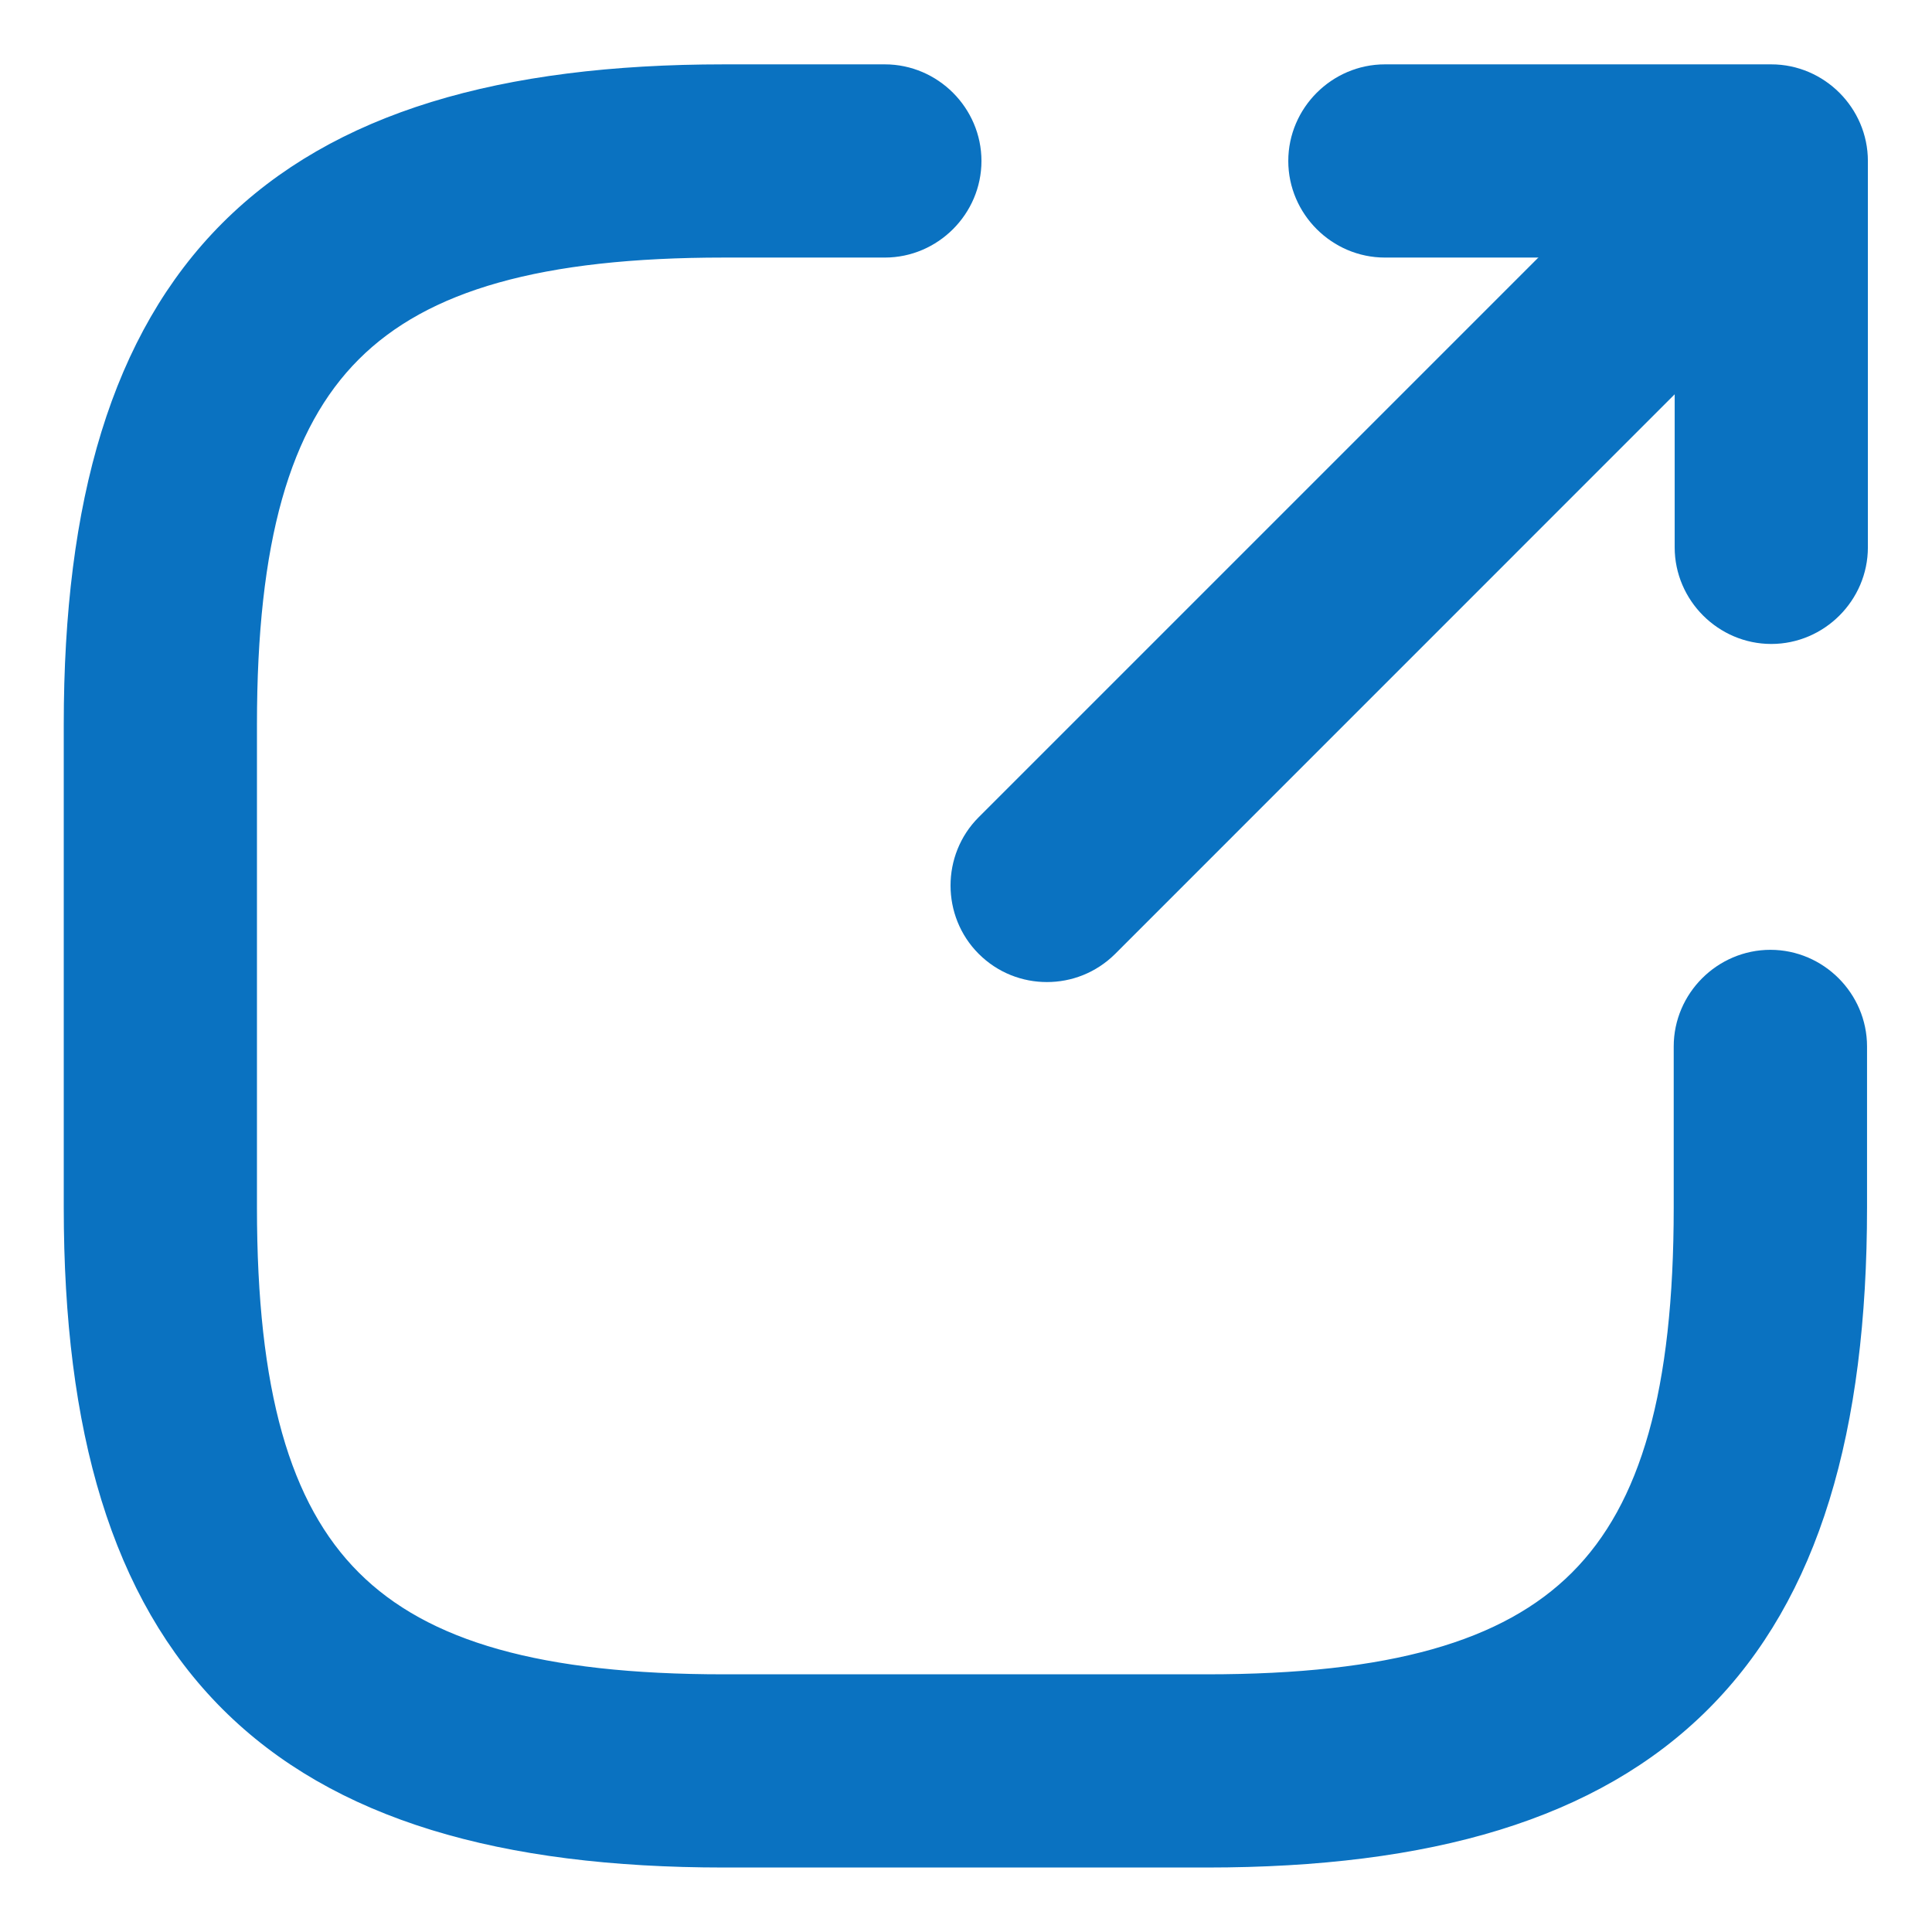
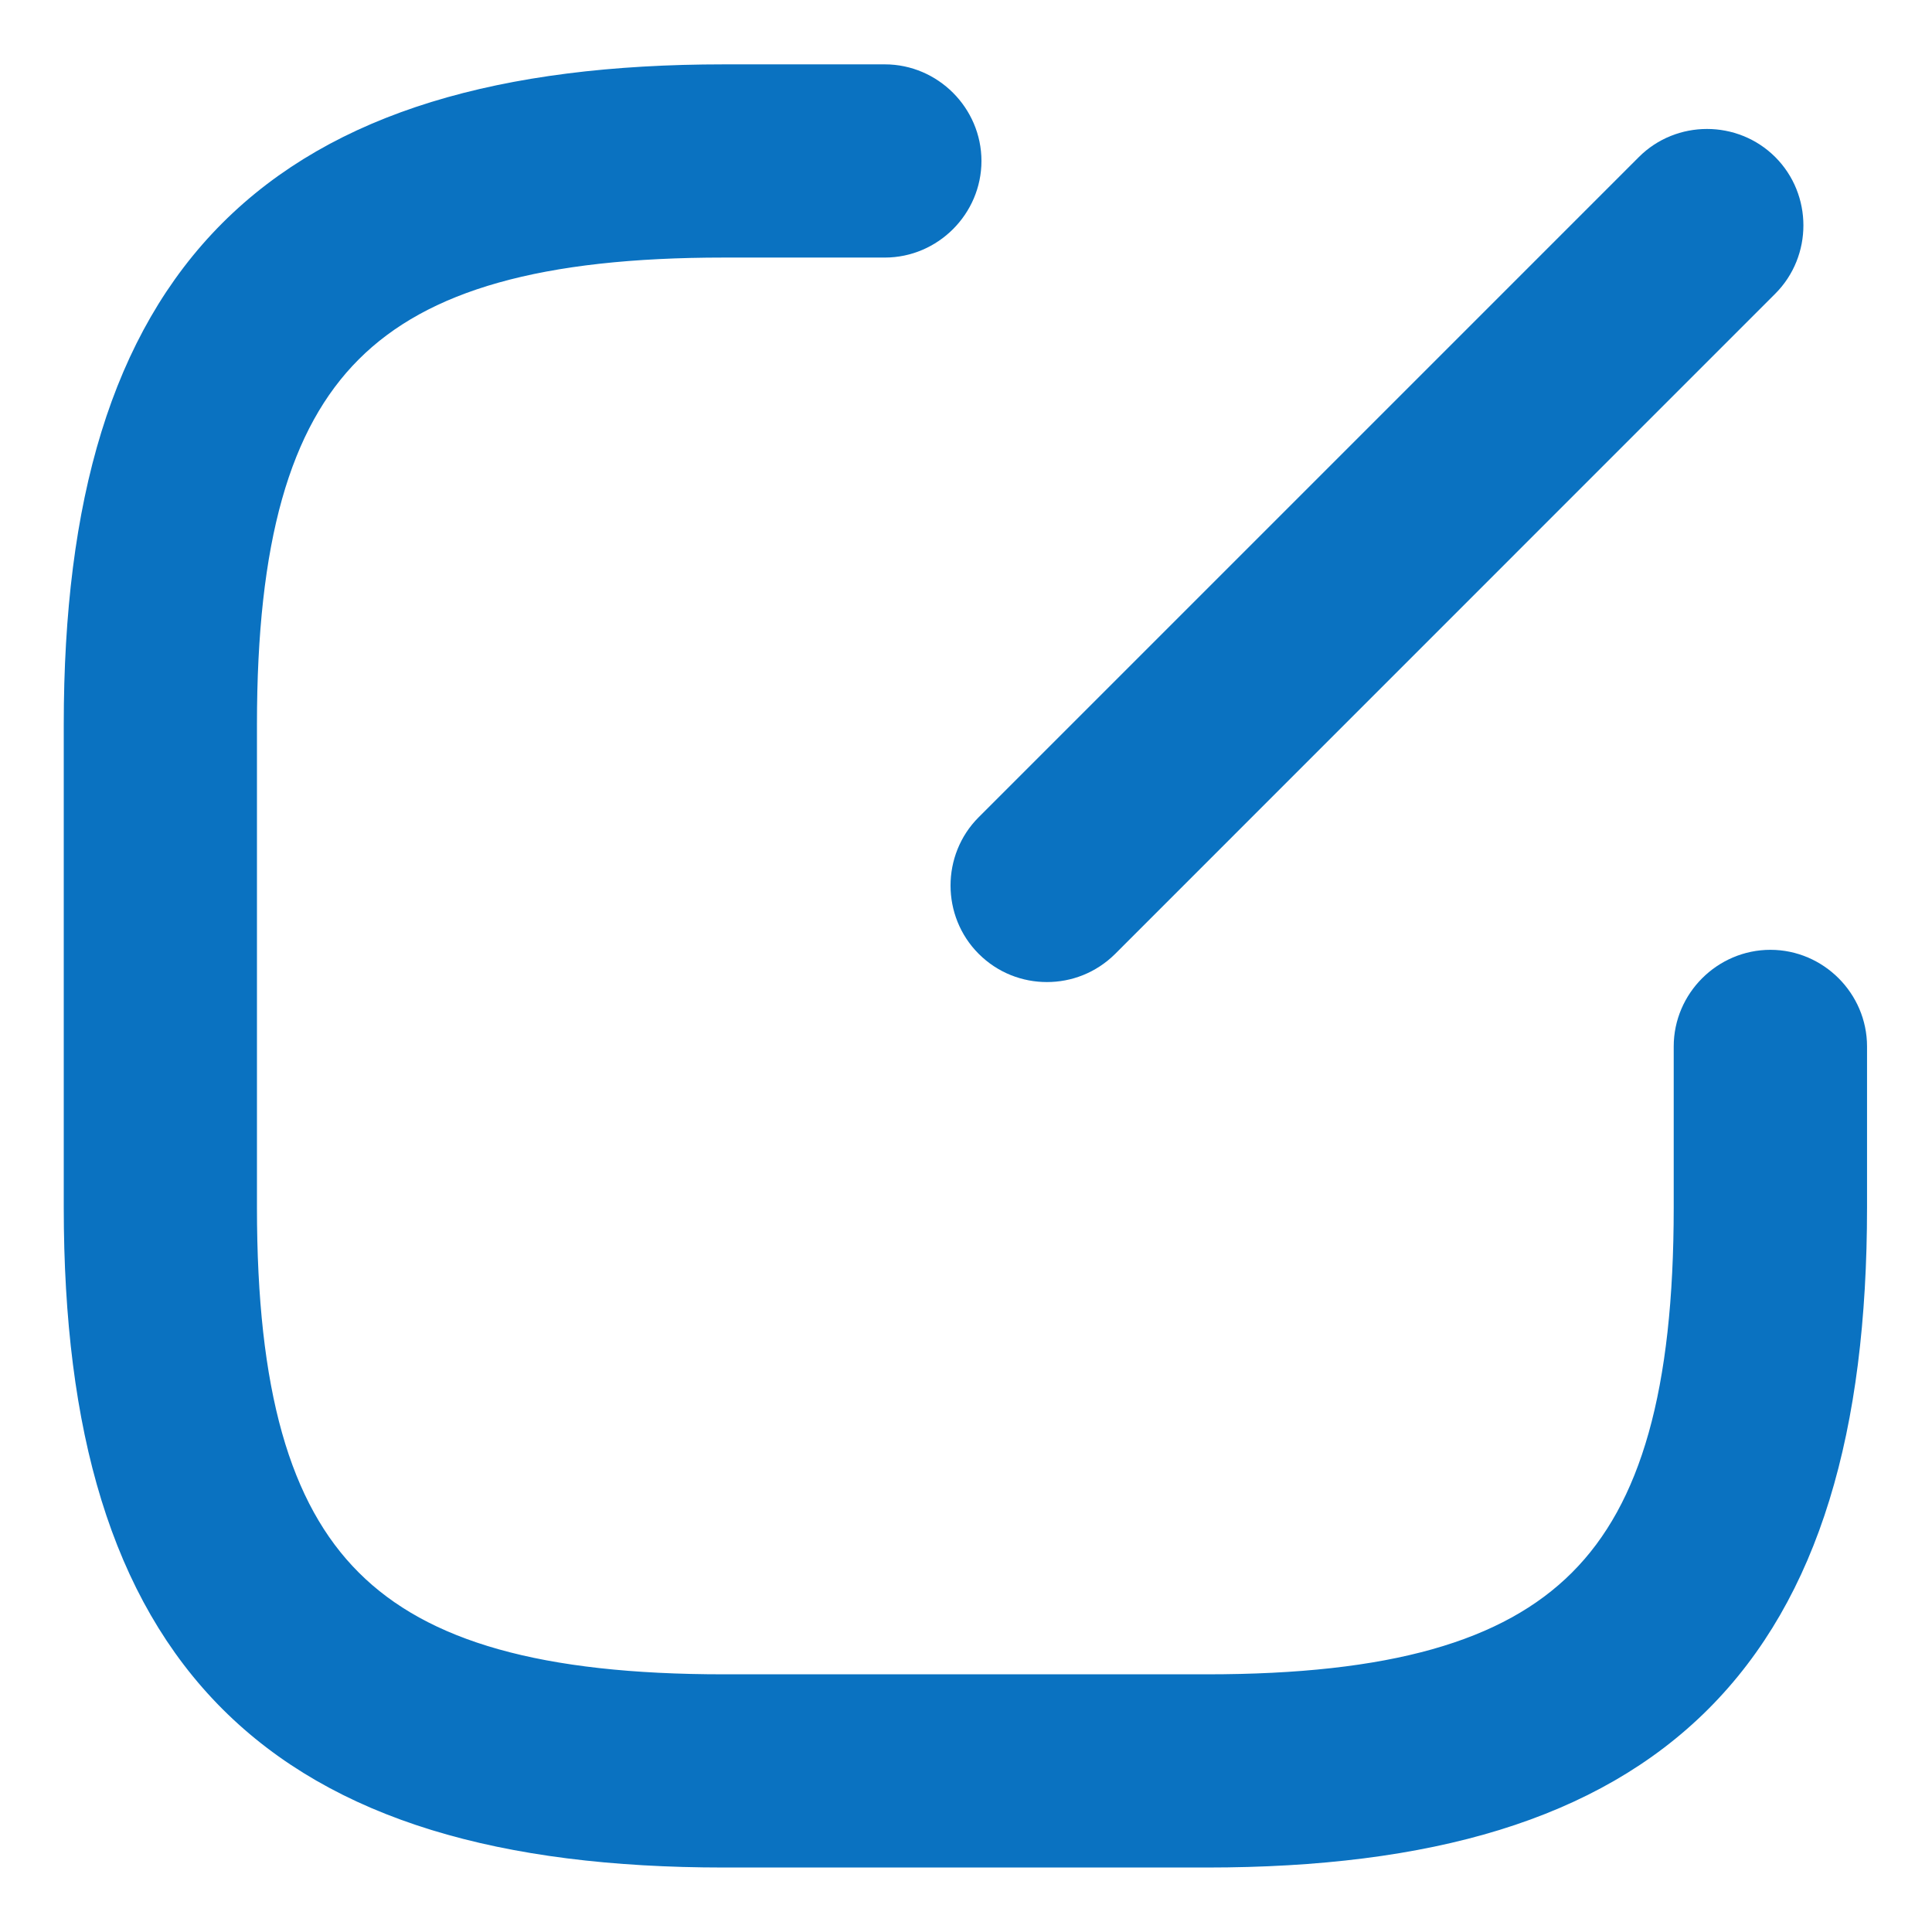
<svg xmlns="http://www.w3.org/2000/svg" width="16" height="16" viewBox="0 0 16 16" fill="none">
  <path d="M8.211 7.793C8.34 7.922 8.506 7.983 8.67 7.983C8.835 7.983 9 7.922 9.13 7.793L14.596 2.326C14.848 2.074 14.848 1.659 14.596 1.407C14.344 1.155 13.929 1.155 13.678 1.407L8.211 6.874C7.959 7.126 7.959 7.541 8.211 7.793Z" fill="#0A72C1" stroke="#0A72C1" stroke-width="0.3" />
-   <path d="M14.019 4.533C14.019 4.889 14.313 5.183 14.669 5.183C15.025 5.183 15.319 4.889 15.319 4.533V1.333C15.319 0.977 15.025 0.683 14.669 0.683H11.469C11.113 0.683 10.819 0.977 10.819 1.333C10.819 1.689 11.113 1.983 11.469 1.983H14.019V4.533Z" fill="#0A72C1" stroke="#0A72C1" stroke-width="0.3" />
  <path d="M5.995 15.316H9.995C11.822 15.316 13.162 14.927 14.042 14.047C14.922 13.167 15.312 11.827 15.312 10V8.666C15.312 8.31 15.018 8.016 14.662 8.016C14.305 8.016 14.011 8.31 14.011 8.666V10C14.011 11.526 13.738 12.516 13.125 13.129C12.511 13.743 11.521 14.016 9.995 14.016H5.995C4.469 14.016 3.479 13.743 2.865 13.129C2.251 12.516 1.978 11.526 1.978 10V6C1.978 4.474 2.251 3.484 2.865 2.87C3.479 2.256 4.469 1.983 5.995 1.983H7.328C7.684 1.983 7.978 1.689 7.978 1.333C7.978 0.977 7.684 0.683 7.328 0.683H5.995C4.168 0.683 2.828 1.073 1.948 1.953C1.068 2.833 0.678 4.172 0.678 6V10C0.678 11.827 1.068 13.167 1.948 14.047C2.828 14.927 4.168 15.316 5.995 15.316Z" fill="#0A72C1" stroke="#0A72C1" stroke-width="0.3" />
</svg>